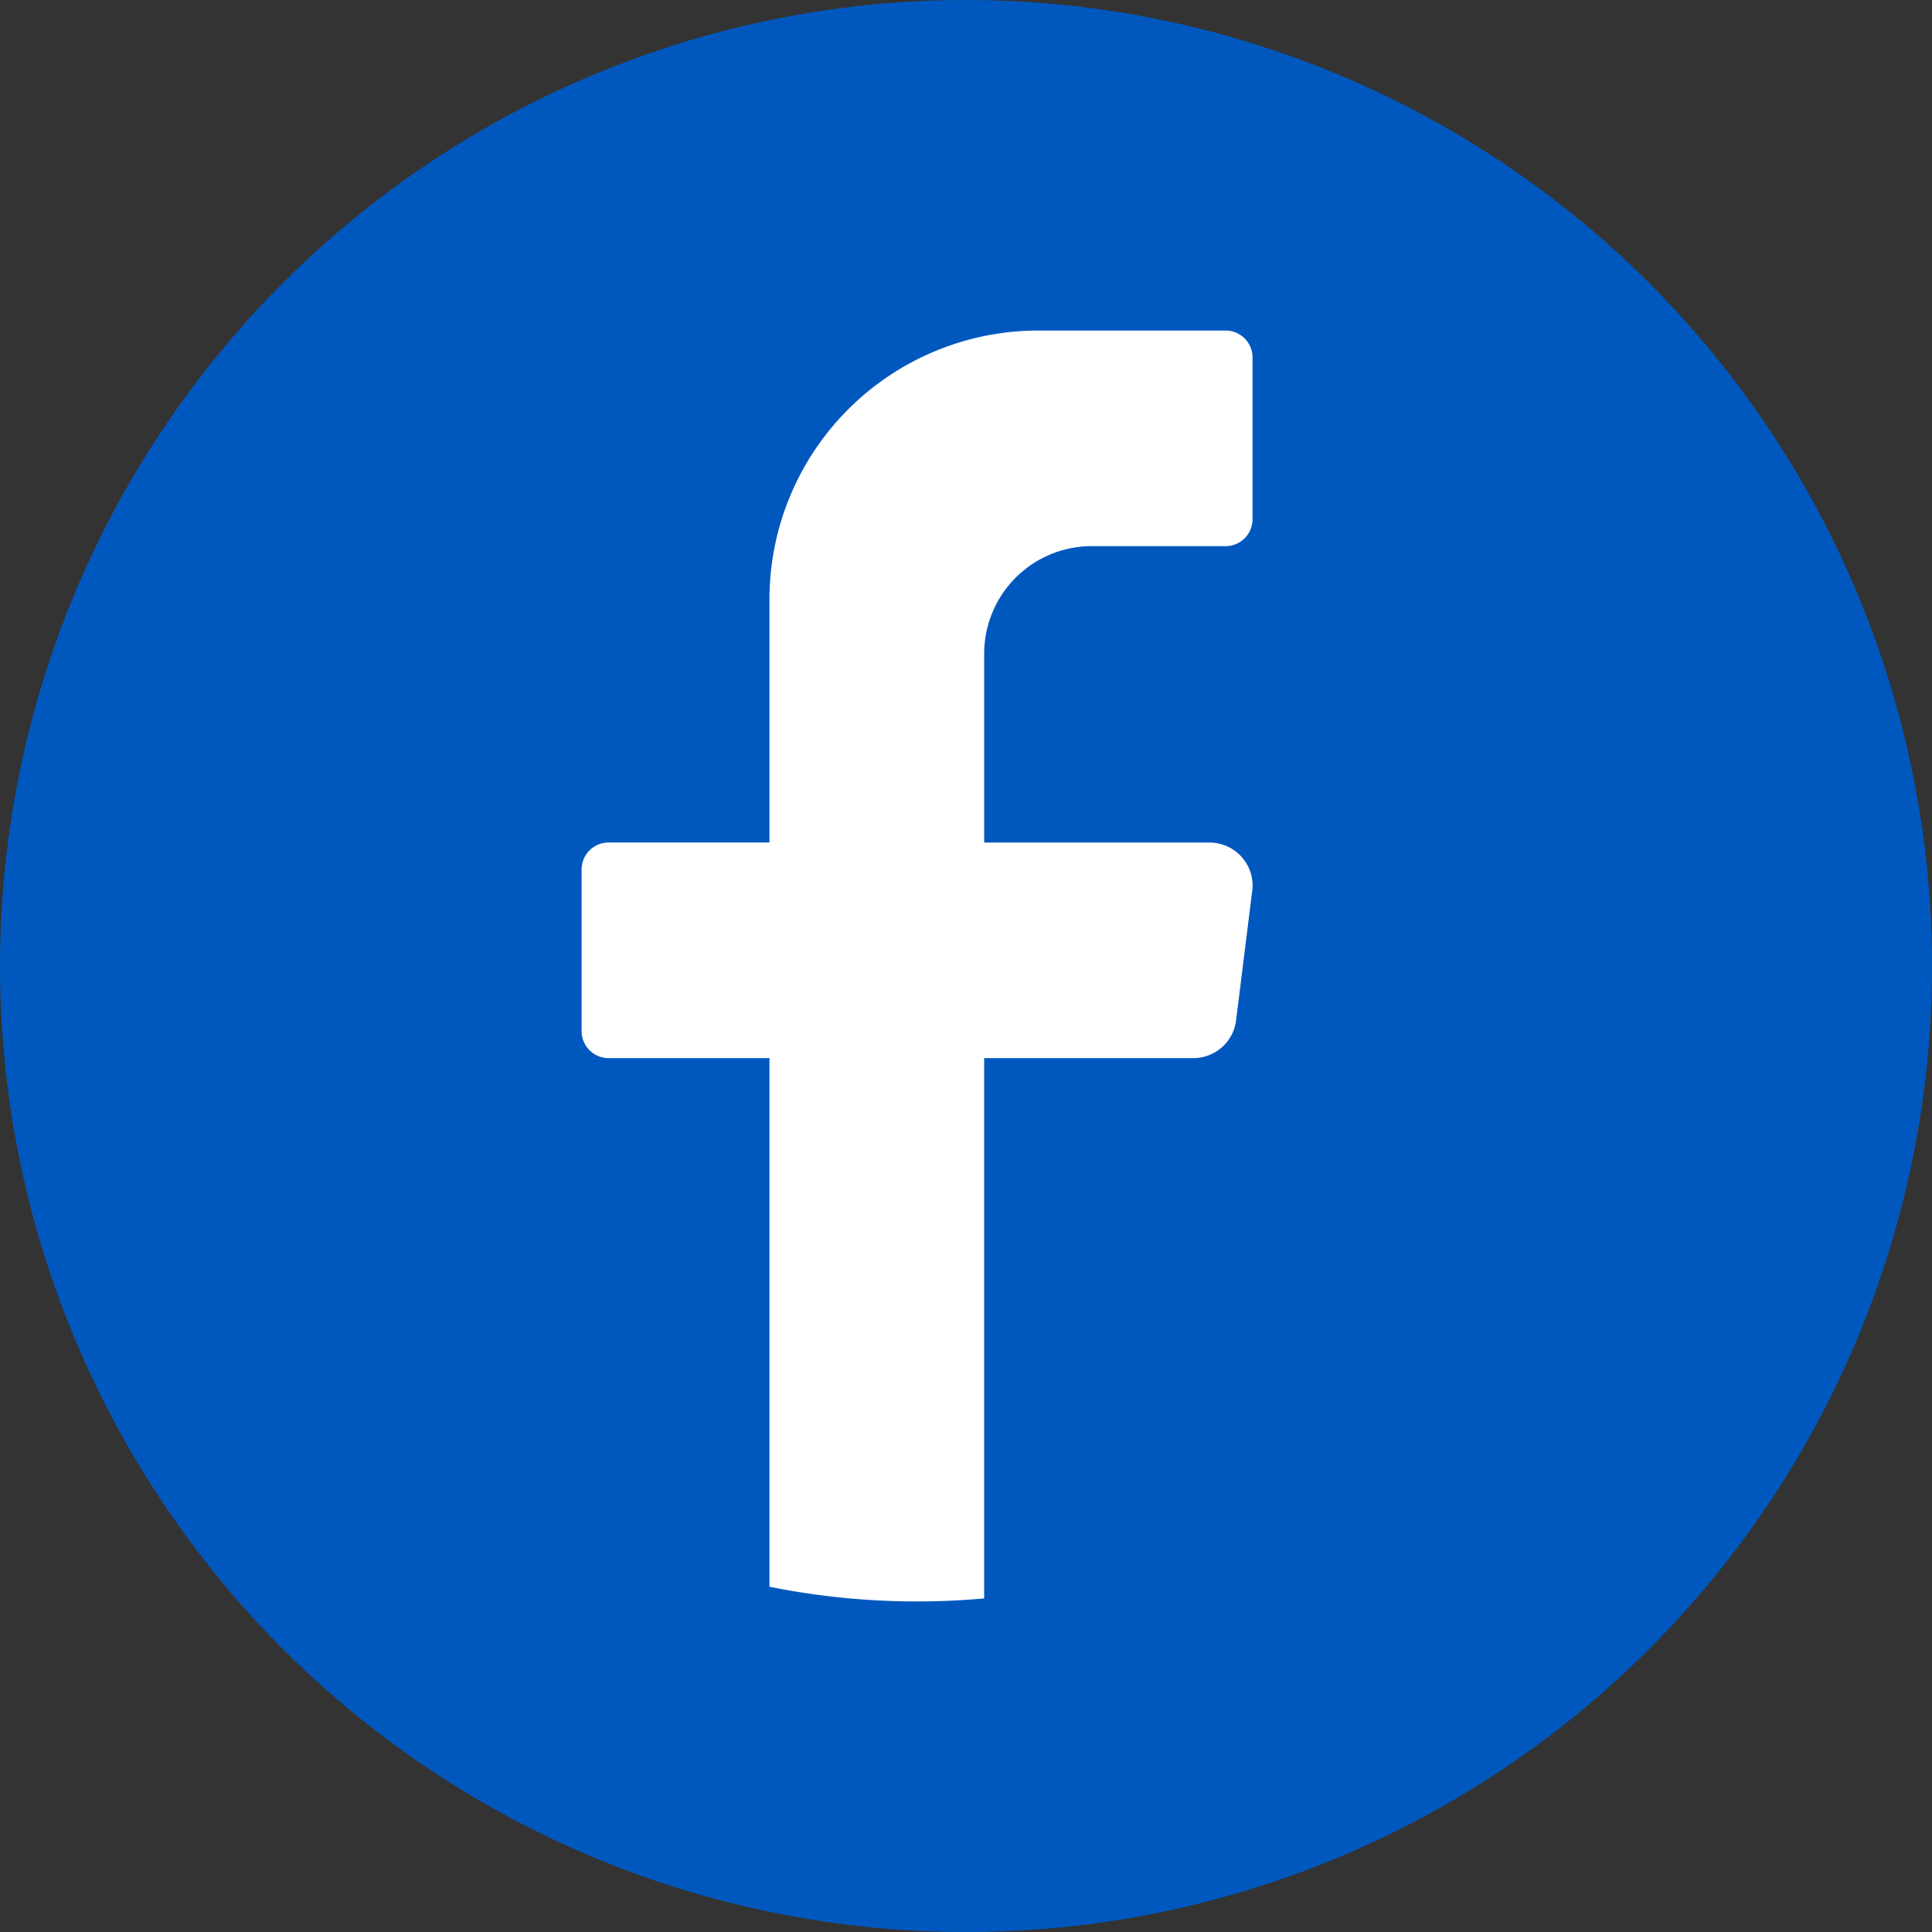
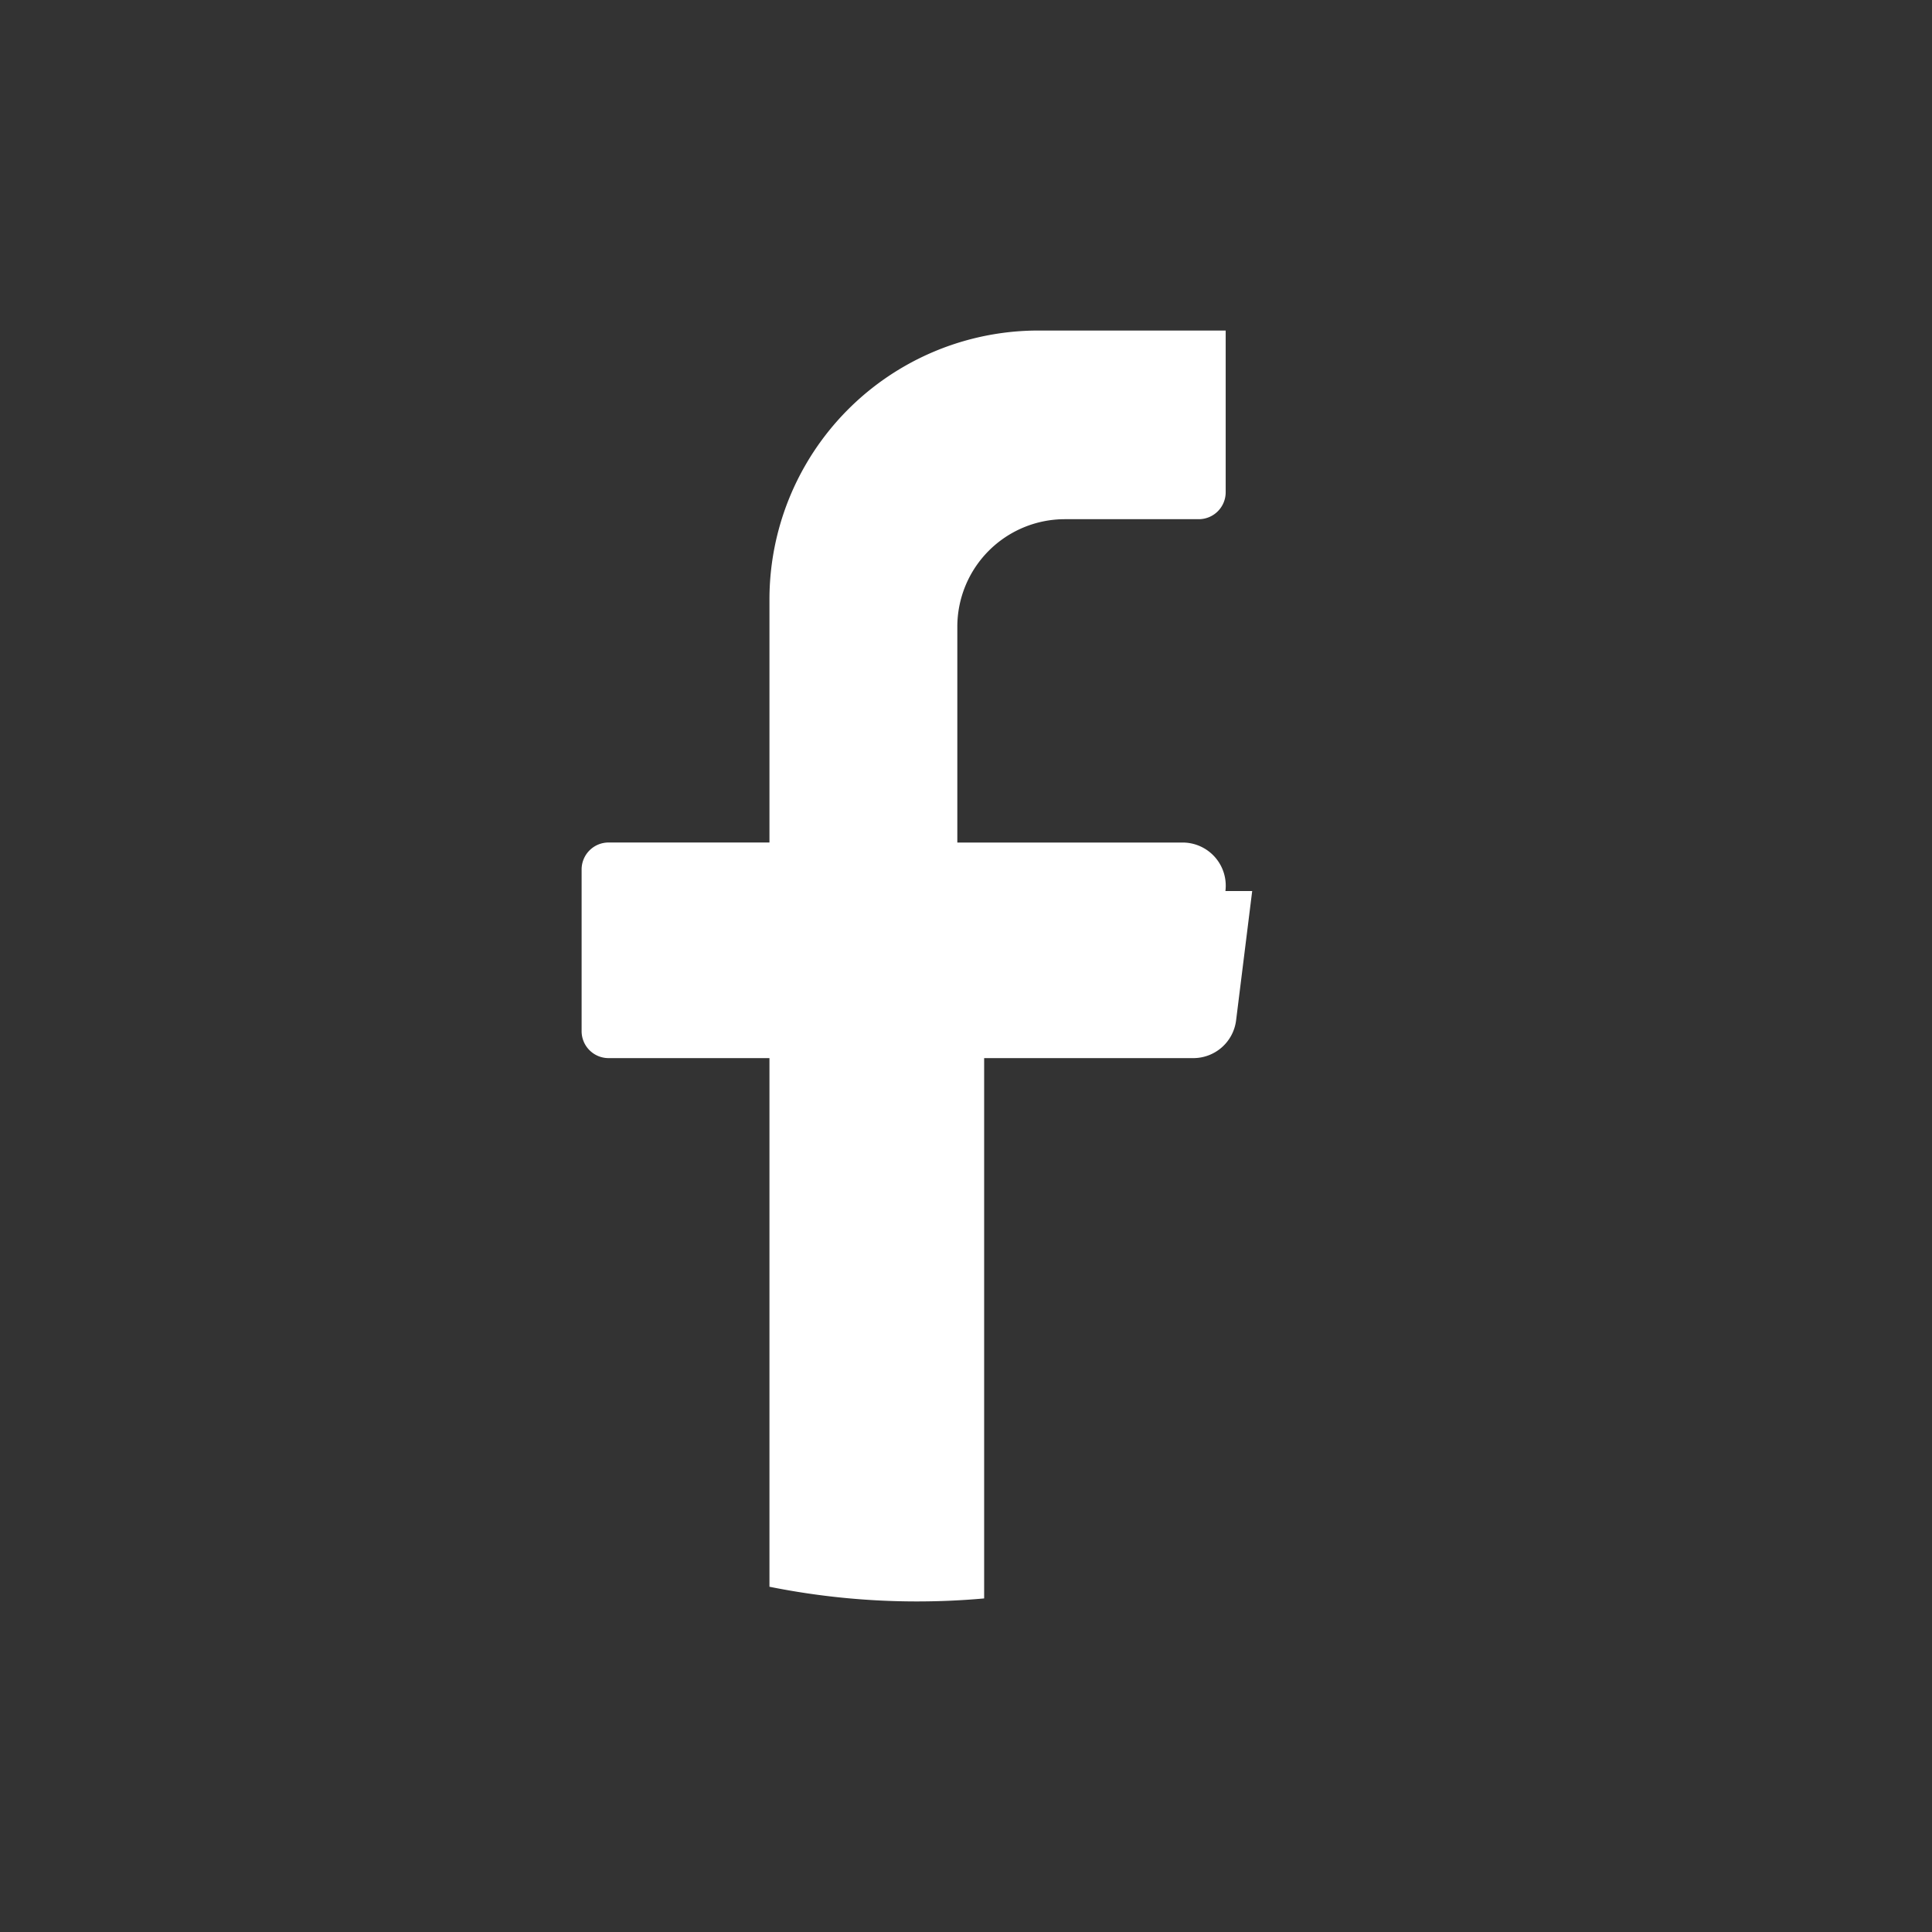
<svg xmlns="http://www.w3.org/2000/svg" width="56.703" height="56.703" viewBox="0 0 56.703 56.703">
  <rect x="0" y="0" width="56.703" height="56.703" fill="#333333" stroke="none" />
-   <ellipse cx="28.352" cy="28.352" rx="28.352" ry="28.352" transform="translate(0 0)" fill="#0058bf" />
-   <path d="M139.3,84.434l-.472,3.792a1.265,1.265,0,0,1-1.252,1.111h-6.143v15.858q-.973.088-1.968.088a21.924,21.924,0,0,1-4.333-.431V89.337h-4.725a.791.791,0,0,1-.788-.79V83.8a.791.791,0,0,1,.788-.791h4.725V75.892a7.893,7.893,0,0,1,7.877-7.909h5.513a.791.791,0,0,1,.788.791v4.746a.791.791,0,0,1-.788.791h-3.938a3.157,3.157,0,0,0-3.15,3.164V83.01h6.616a1.266,1.266,0,0,1,1.252,1.424" transform="translate(-102.549 -58.282)" fill="#fff" />
+   <path d="M139.3,84.434l-.472,3.792a1.265,1.265,0,0,1-1.252,1.111h-6.143v15.858q-.973.088-1.968.088a21.924,21.924,0,0,1-4.333-.431V89.337h-4.725a.791.791,0,0,1-.788-.79V83.8a.791.791,0,0,1,.788-.791h4.725V75.892a7.893,7.893,0,0,1,7.877-7.909h5.513v4.746a.791.791,0,0,1-.788.791h-3.938a3.157,3.157,0,0,0-3.15,3.164V83.01h6.616a1.266,1.266,0,0,1,1.252,1.424" transform="translate(-102.549 -58.282)" fill="#fff" />
</svg>